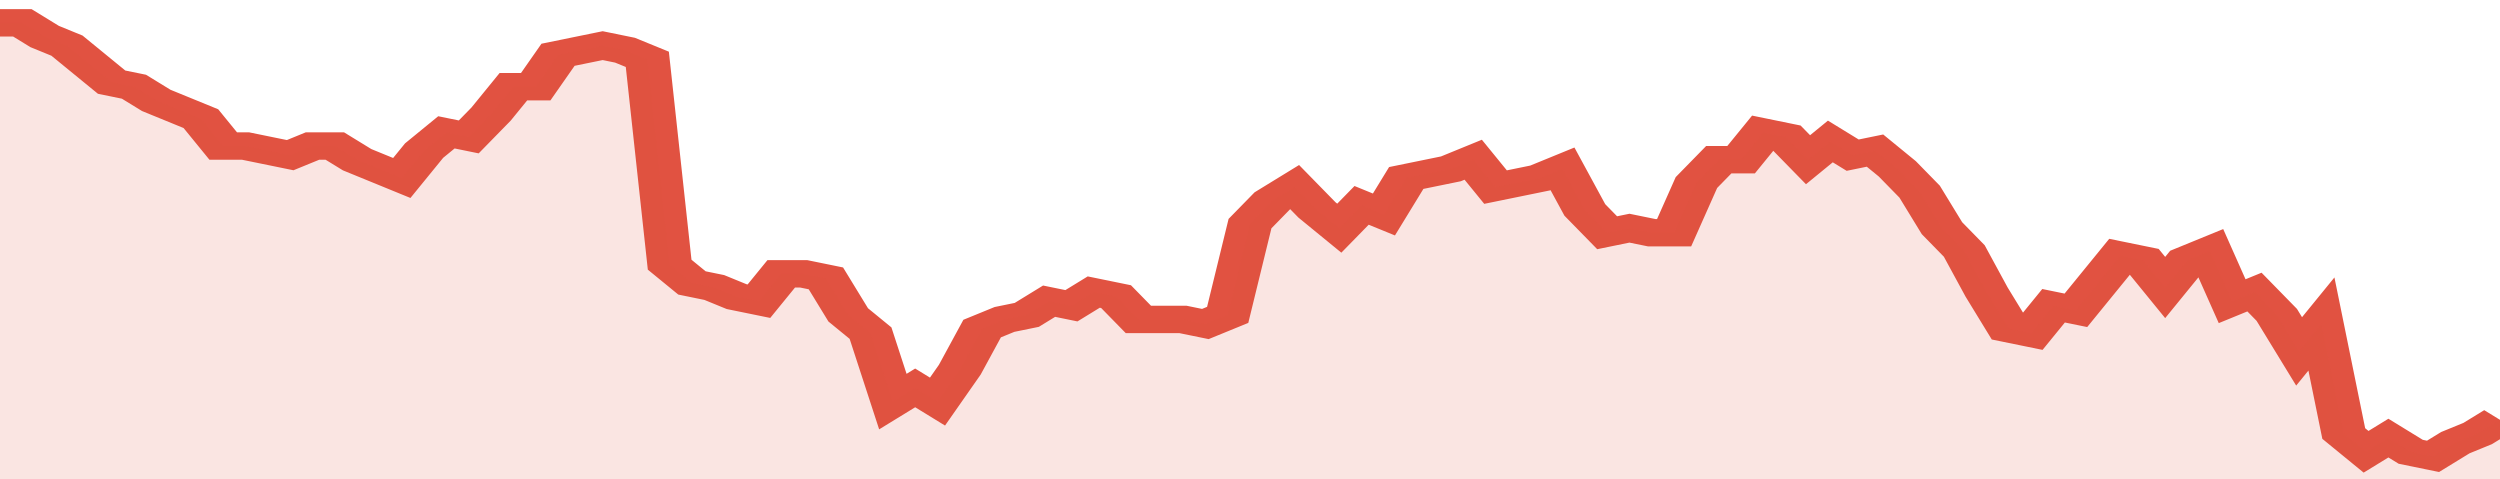
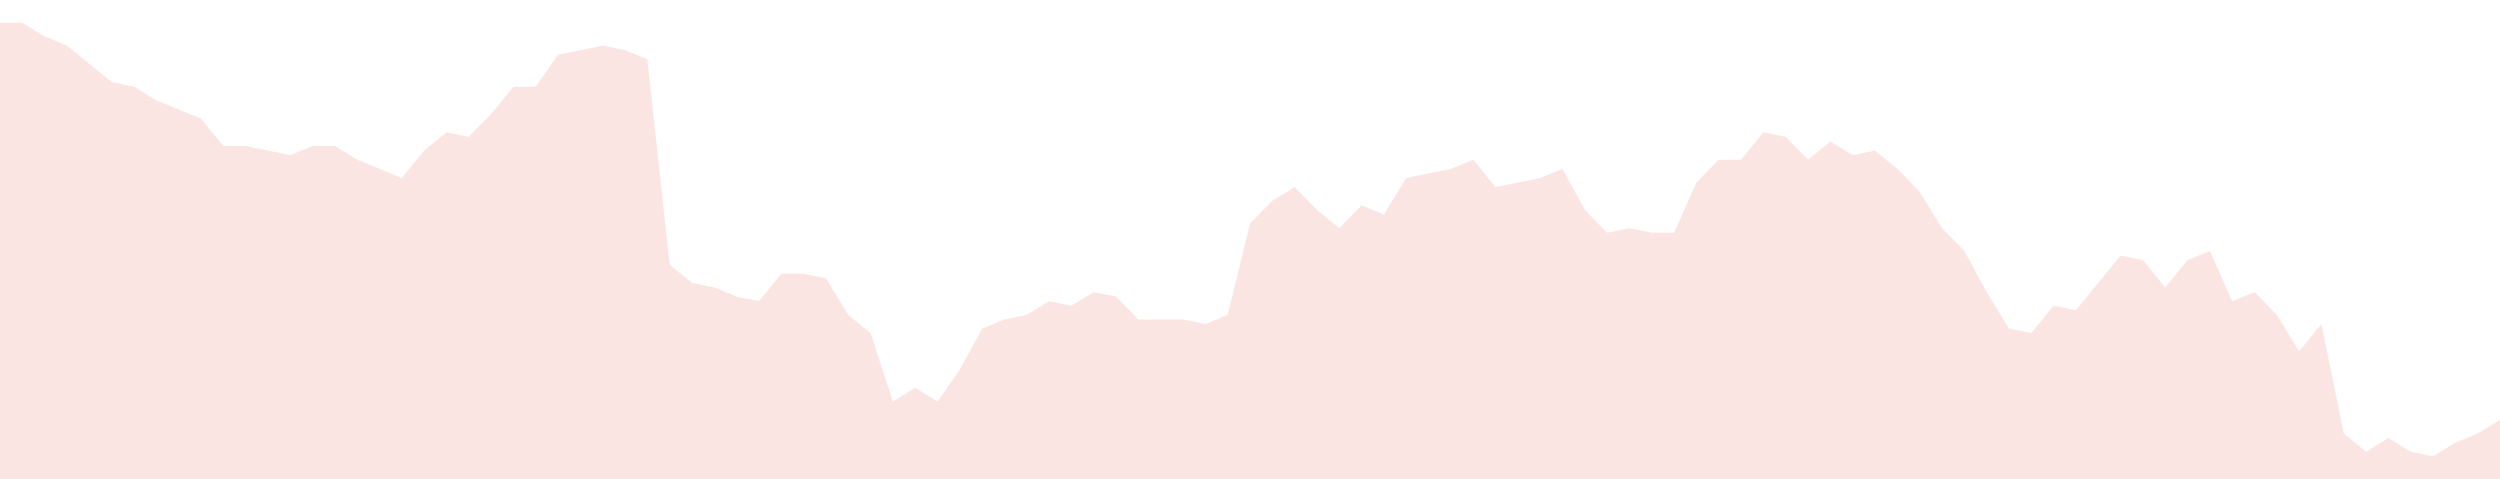
<svg xmlns="http://www.w3.org/2000/svg" viewBox="0 0 336 105" width="120" height="23" preserveAspectRatio="none">
-   <polyline fill="none" stroke="#E15241" stroke-width="6" points="0, 5 3, 5 6, 8 9, 10 12, 14 15, 18 18, 19 21, 22 24, 24 27, 26 30, 32 33, 32 36, 33 39, 34 42, 32 45, 32 48, 35 51, 37 54, 39 57, 33 60, 29 63, 30 66, 25 69, 19 72, 19 75, 12 78, 11 81, 10 84, 11 87, 13 90, 58 93, 62 96, 63 99, 65 102, 66 105, 60 108, 60 111, 61 114, 69 117, 73 120, 88 123, 85 126, 88 129, 81 132, 72 135, 70 138, 69 141, 66 144, 67 147, 64 150, 65 153, 70 156, 70 159, 70 162, 71 165, 69 168, 49 171, 44 174, 41 177, 46 180, 50 183, 45 186, 47 189, 39 192, 38 195, 37 198, 35 201, 41 204, 40 207, 39 210, 37 213, 46 216, 51 219, 50 222, 51 225, 51 228, 40 231, 35 234, 35 237, 29 240, 30 243, 35 246, 31 249, 34 252, 33 255, 37 258, 42 261, 50 264, 55 267, 64 270, 72 273, 73 276, 67 279, 68 282, 62 285, 56 288, 57 291, 63 294, 57 297, 55 300, 66 303, 64 306, 69 309, 77 312, 71 315, 95 318, 99 321, 96 324, 99 327, 100 330, 97 333, 95 336, 92 336, 92 "> </polyline>
  <polygon fill="#E15241" opacity="0.15" points="0, 105 0, 5 3, 5 6, 8 9, 10 12, 14 15, 18 18, 19 21, 22 24, 24 27, 26 30, 32 33, 32 36, 33 39, 34 42, 32 45, 32 48, 35 51, 37 54, 39 57, 33 60, 29 63, 30 66, 25 69, 19 72, 19 75, 12 78, 11 81, 10 84, 11 87, 13 90, 58 93, 62 96, 63 99, 65 102, 66 105, 60 108, 60 111, 61 114, 69 117, 73 120, 88 123, 85 126, 88 129, 81 132, 72 135, 70 138, 69 141, 66 144, 67 147, 64 150, 65 153, 70 156, 70 159, 70 162, 71 165, 69 168, 49 171, 44 174, 41 177, 46 180, 50 183, 45 186, 47 189, 39 192, 38 195, 37 198, 35 201, 41 204, 40 207, 39 210, 37 213, 46 216, 51 219, 50 222, 51 225, 51 228, 40 231, 35 234, 35 237, 29 240, 30 243, 35 246, 31 249, 34 252, 33 255, 37 258, 42 261, 50 264, 55 267, 64 270, 72 273, 73 276, 67 279, 68 282, 62 285, 56 288, 57 291, 63 294, 57 297, 55 300, 66 303, 64 306, 69 309, 77 312, 71 315, 95 318, 99 321, 96 324, 99 327, 100 330, 97 333, 95 336, 92 336, 105 " />
</svg>